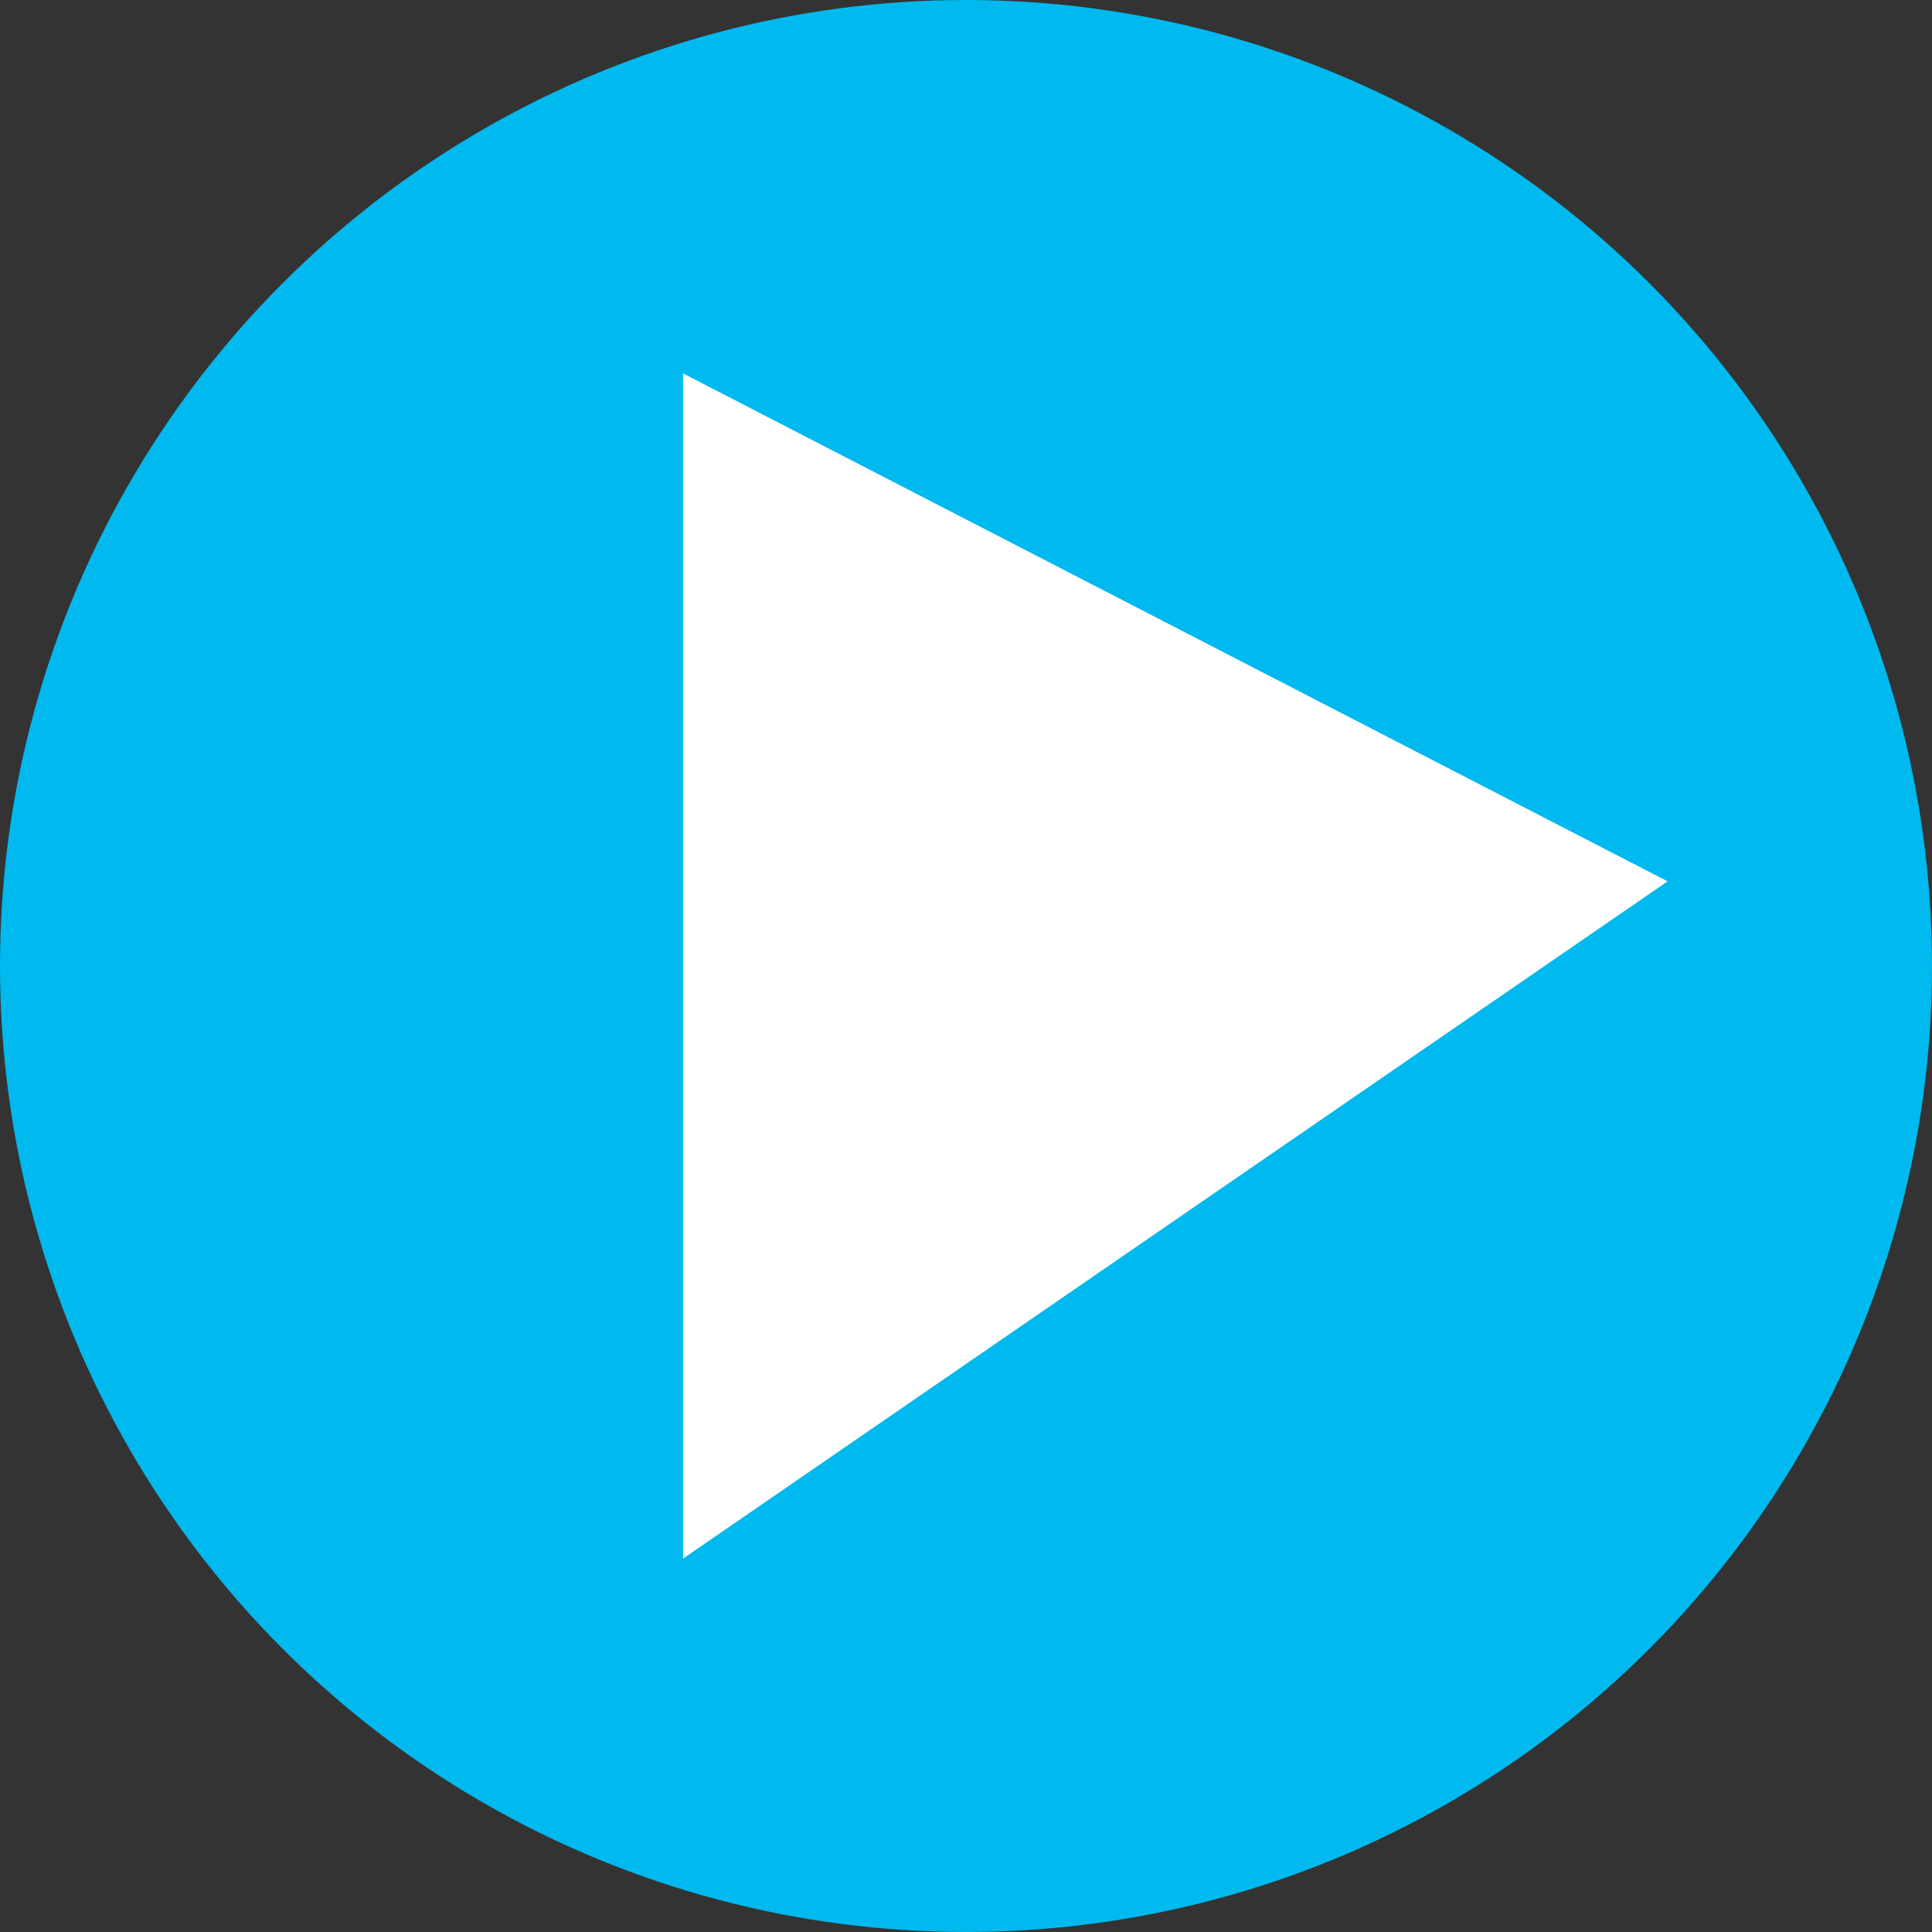
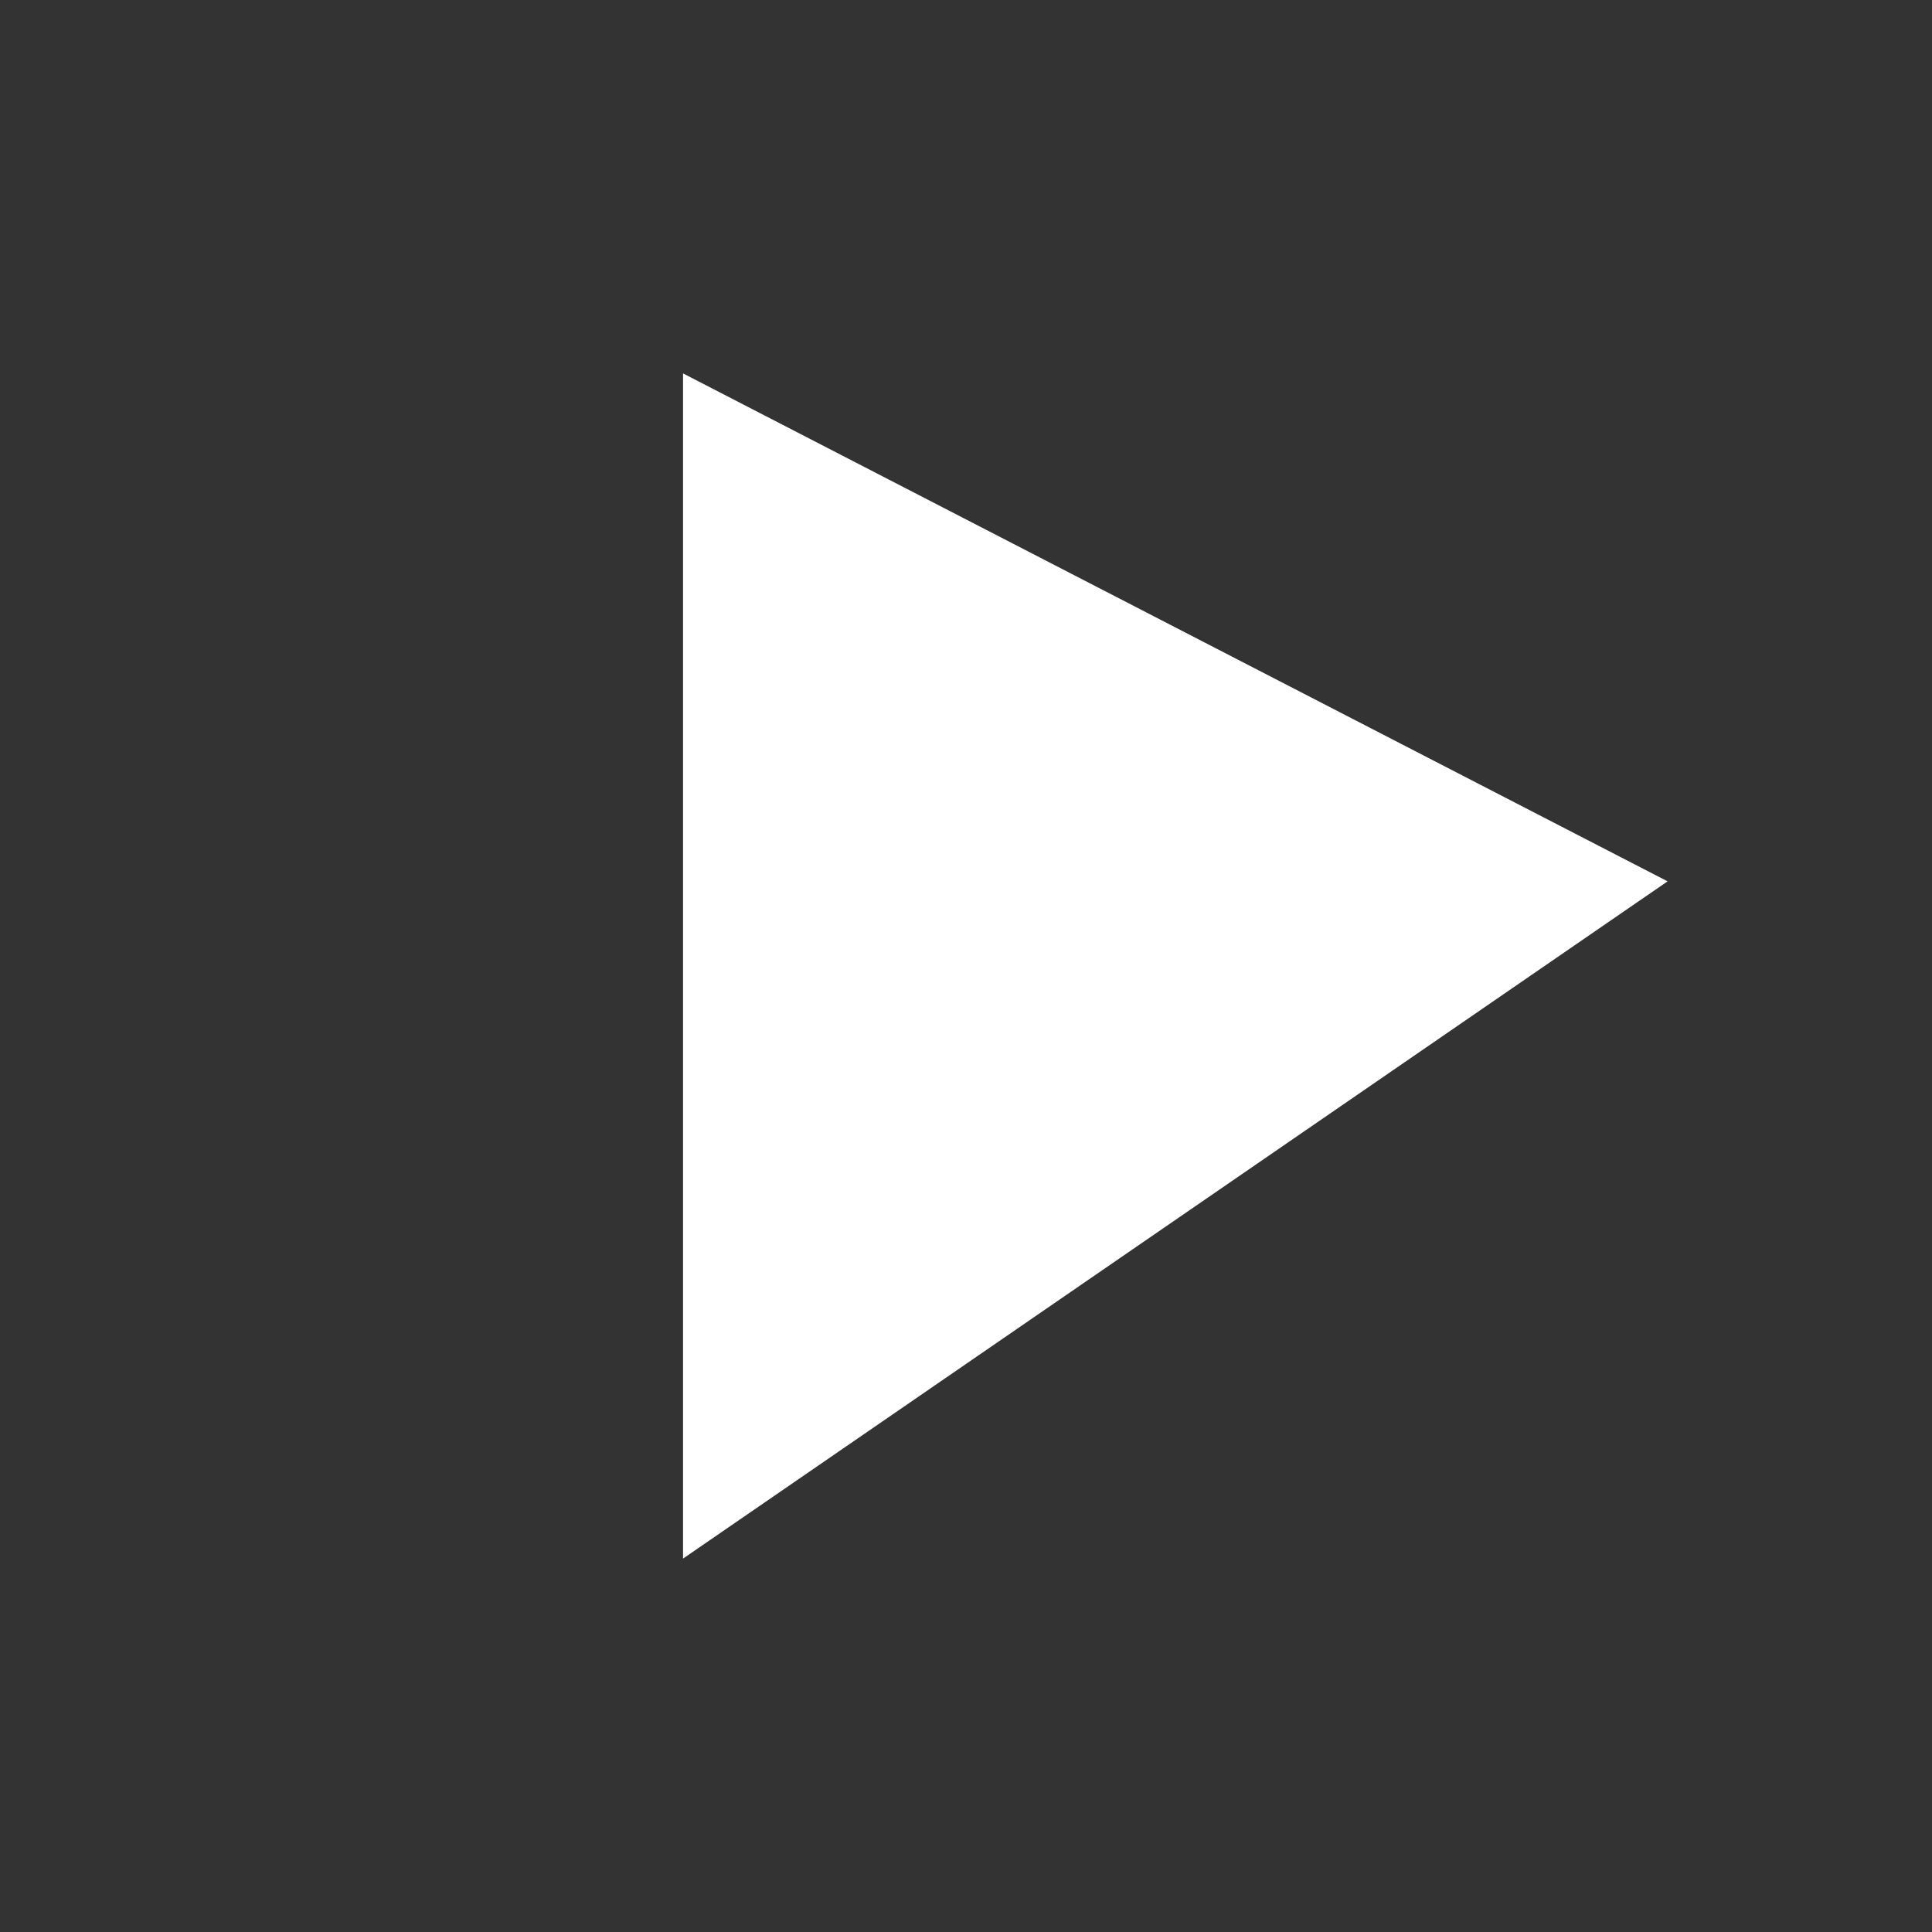
<svg xmlns="http://www.w3.org/2000/svg" id="_レイヤー_2" data-name="レイヤー 2" viewBox="0 0 16.66 16.66">
  <rect x="0" y="0" width="16.66" height="16.66" fill="#333333" stroke="none" />
  <defs>
    <style>
      .cls-1 {
        fill: #00b9ee;
      }

      .cls-2 {
        fill: #fff;
      }
    </style>
  </defs>
  <g id="_レイヤー_1-2" data-name="レイヤー 1">
    <g>
-       <circle class="cls-1" cx="8.33" cy="8.33" r="8.33" />
      <polygon class="cls-2" points="5.89 3.22 5.89 13.44 14.38 7.6 5.89 3.22" />
    </g>
  </g>
</svg>